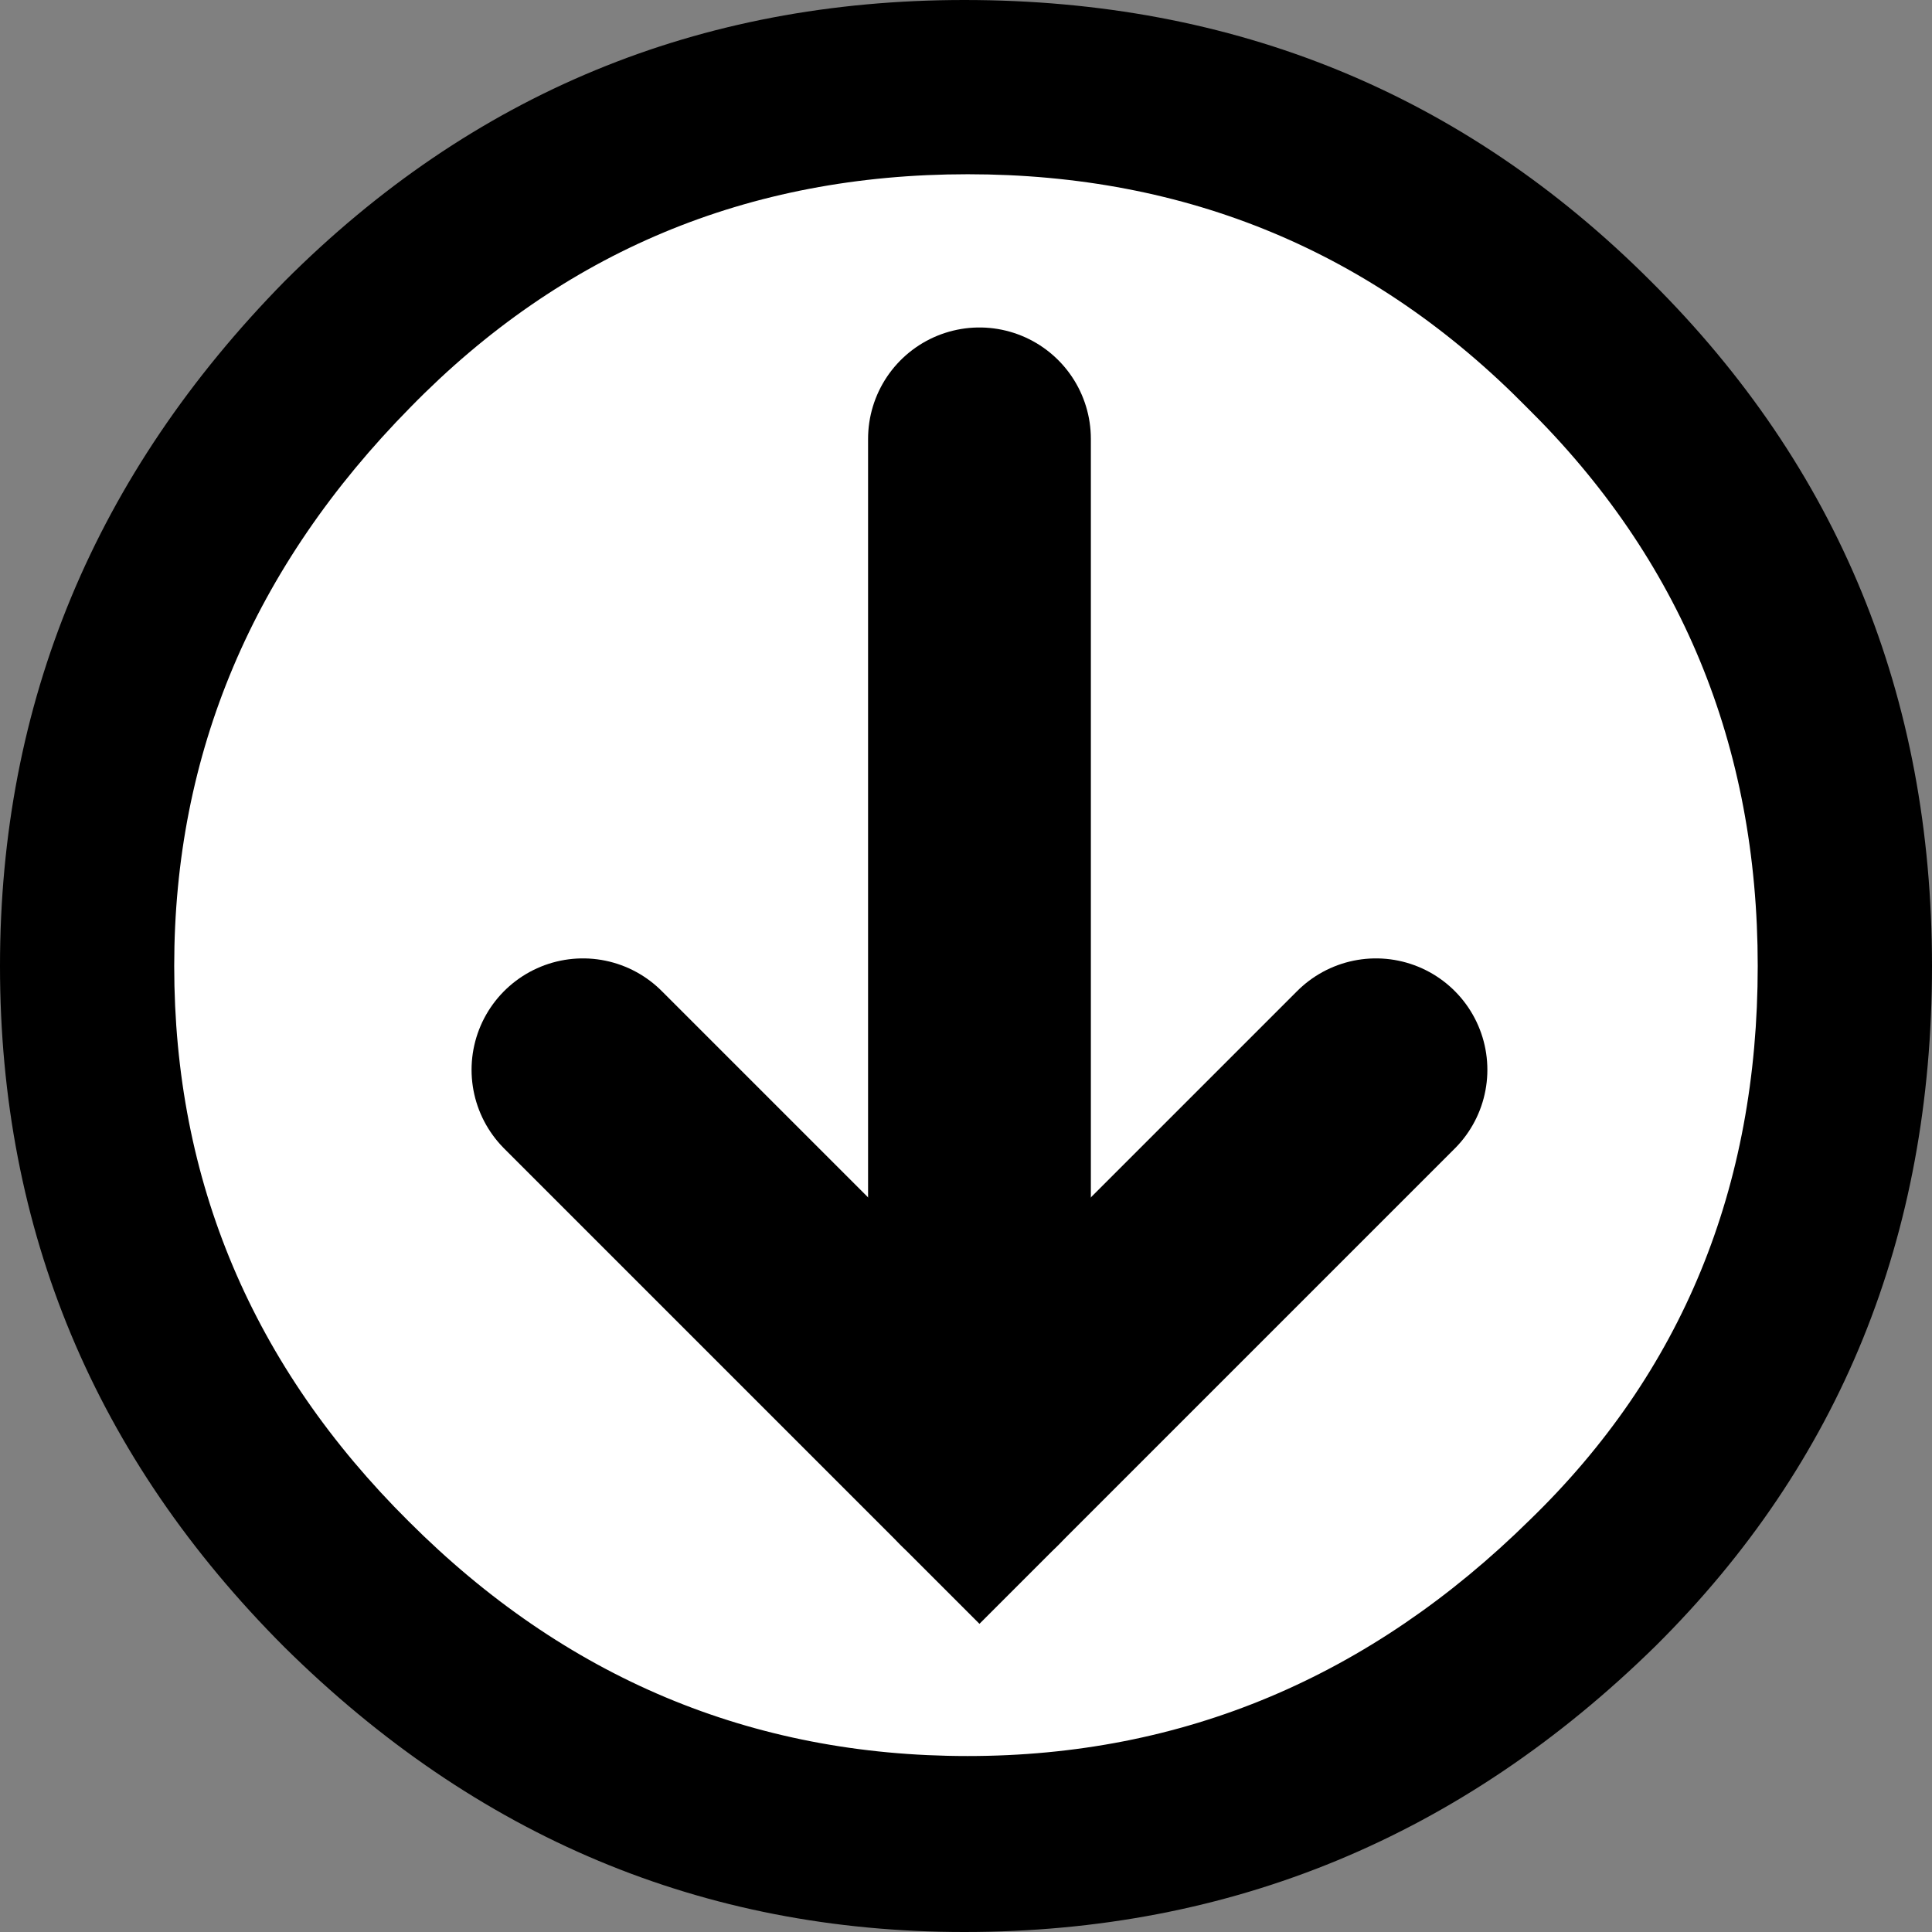
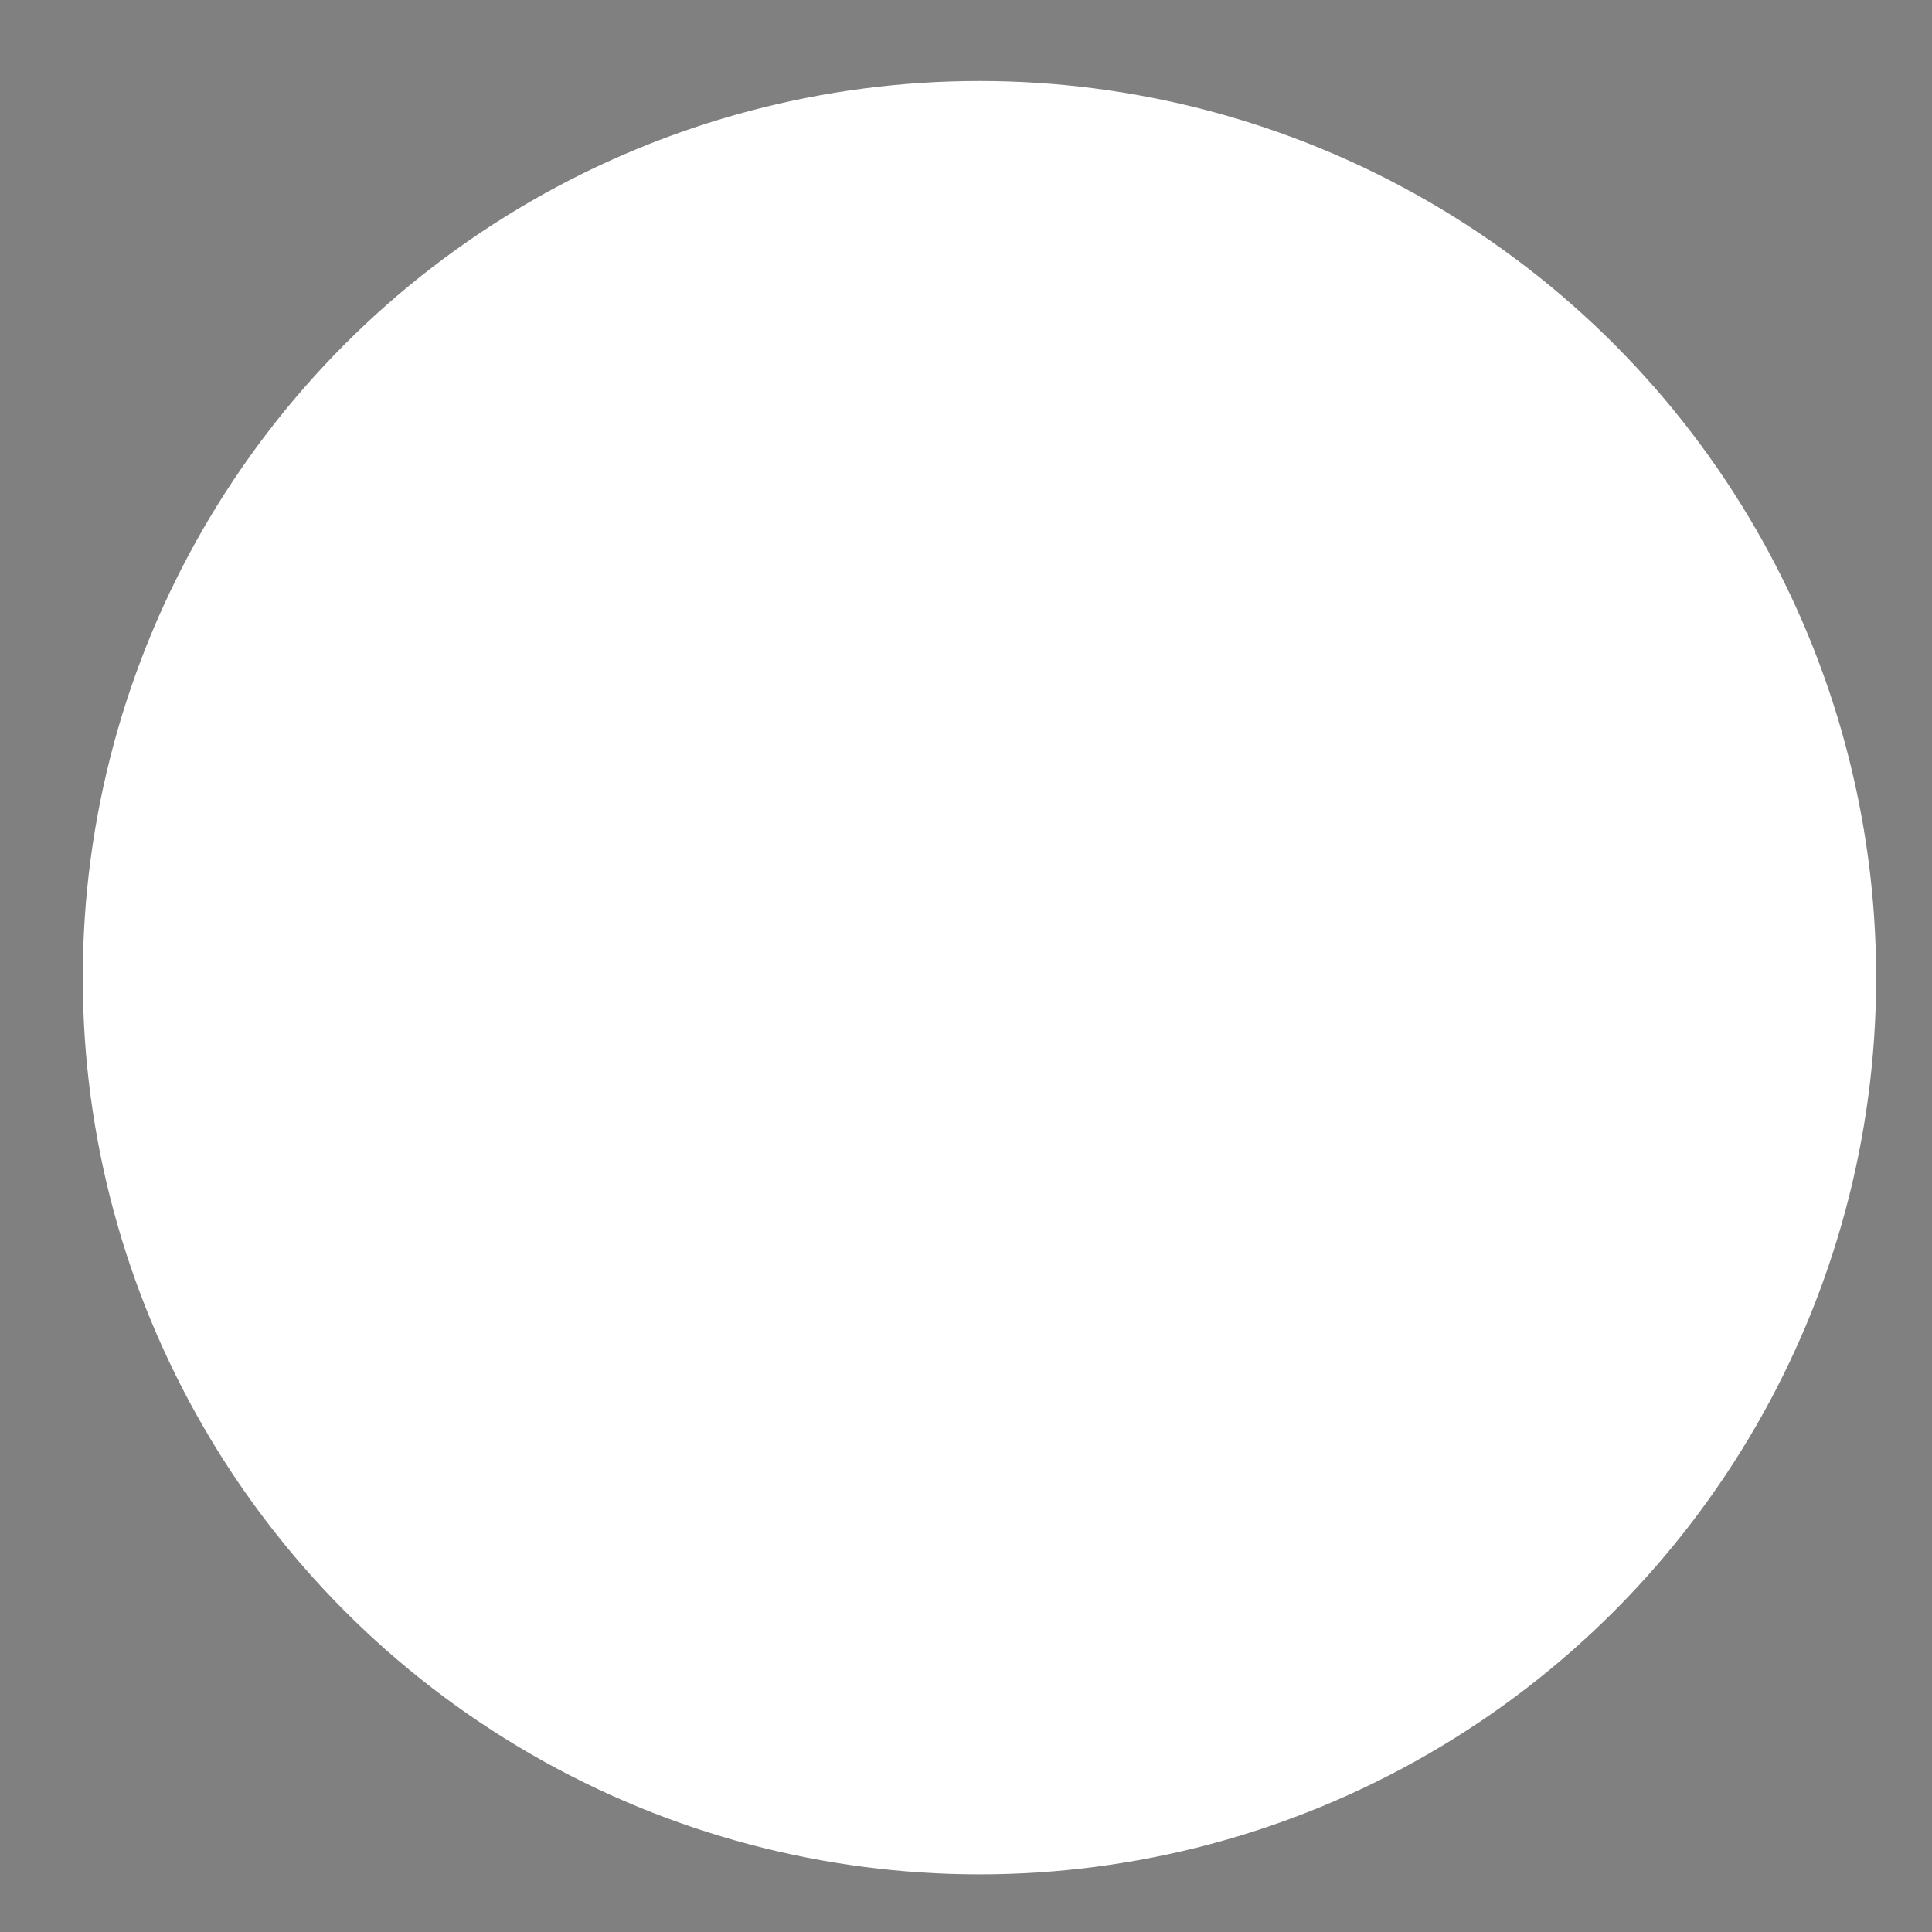
<svg xmlns="http://www.w3.org/2000/svg" width="100%" height="100%" viewBox="0 0 64 64" version="1.1" xml:space="preserve" style="fill-rule:evenodd;clip-rule:evenodd;stroke-linecap:round;stroke-miterlimit:10;">
  <rect x="0" y="0" width="64" height="64" fill="#808080" stroke="none" />
  <g>
    <circle cx="32.446" cy="32.387" r="29.704" style="fill:white;" />
-     <path d="M45.581,35.438L32.446,48.573L19.311,35.438" style="fill:none;stroke:black;stroke-width:7.38px;" />
-     <path d="M32.446,14.538L32.446,48.573" style="fill:none;stroke:black;stroke-width:7.38px;stroke-linejoin:round;stroke-miterlimit:1.5;" />
    <g>
-       <path d="M31.943,0C40.894,0 48.474,3.105 54.685,9.315C60.893,15.487 64,23.048 64,32C64,40.954 60.951,48.457 54.855,54.514C48.418,60.838 40.779,64 31.943,64C23.294,64 15.79,60.857 9.429,54.571C3.144,48.286 0,40.764 0,32.001C0,23.278 3.144,15.716 9.429,9.316C15.638,3.105 23.143,0 31.943,0ZM32.057,5.772C24.781,5.772 18.629,8.344 13.6,13.487C8.38,18.783 5.771,24.954 5.771,32C5.771,39.125 8.361,45.257 13.541,50.4C18.722,55.582 24.893,58.171 32.055,58.171C39.178,58.171 45.389,55.562 50.684,50.343C55.713,45.467 58.227,39.353 58.227,32C58.227,24.687 55.674,18.515 50.571,13.487C45.504,8.342 39.332,5.772 32.057,5.772Z" style="fill-rule:nonzero;" />
-     </g>
+       </g>
  </g>
</svg>